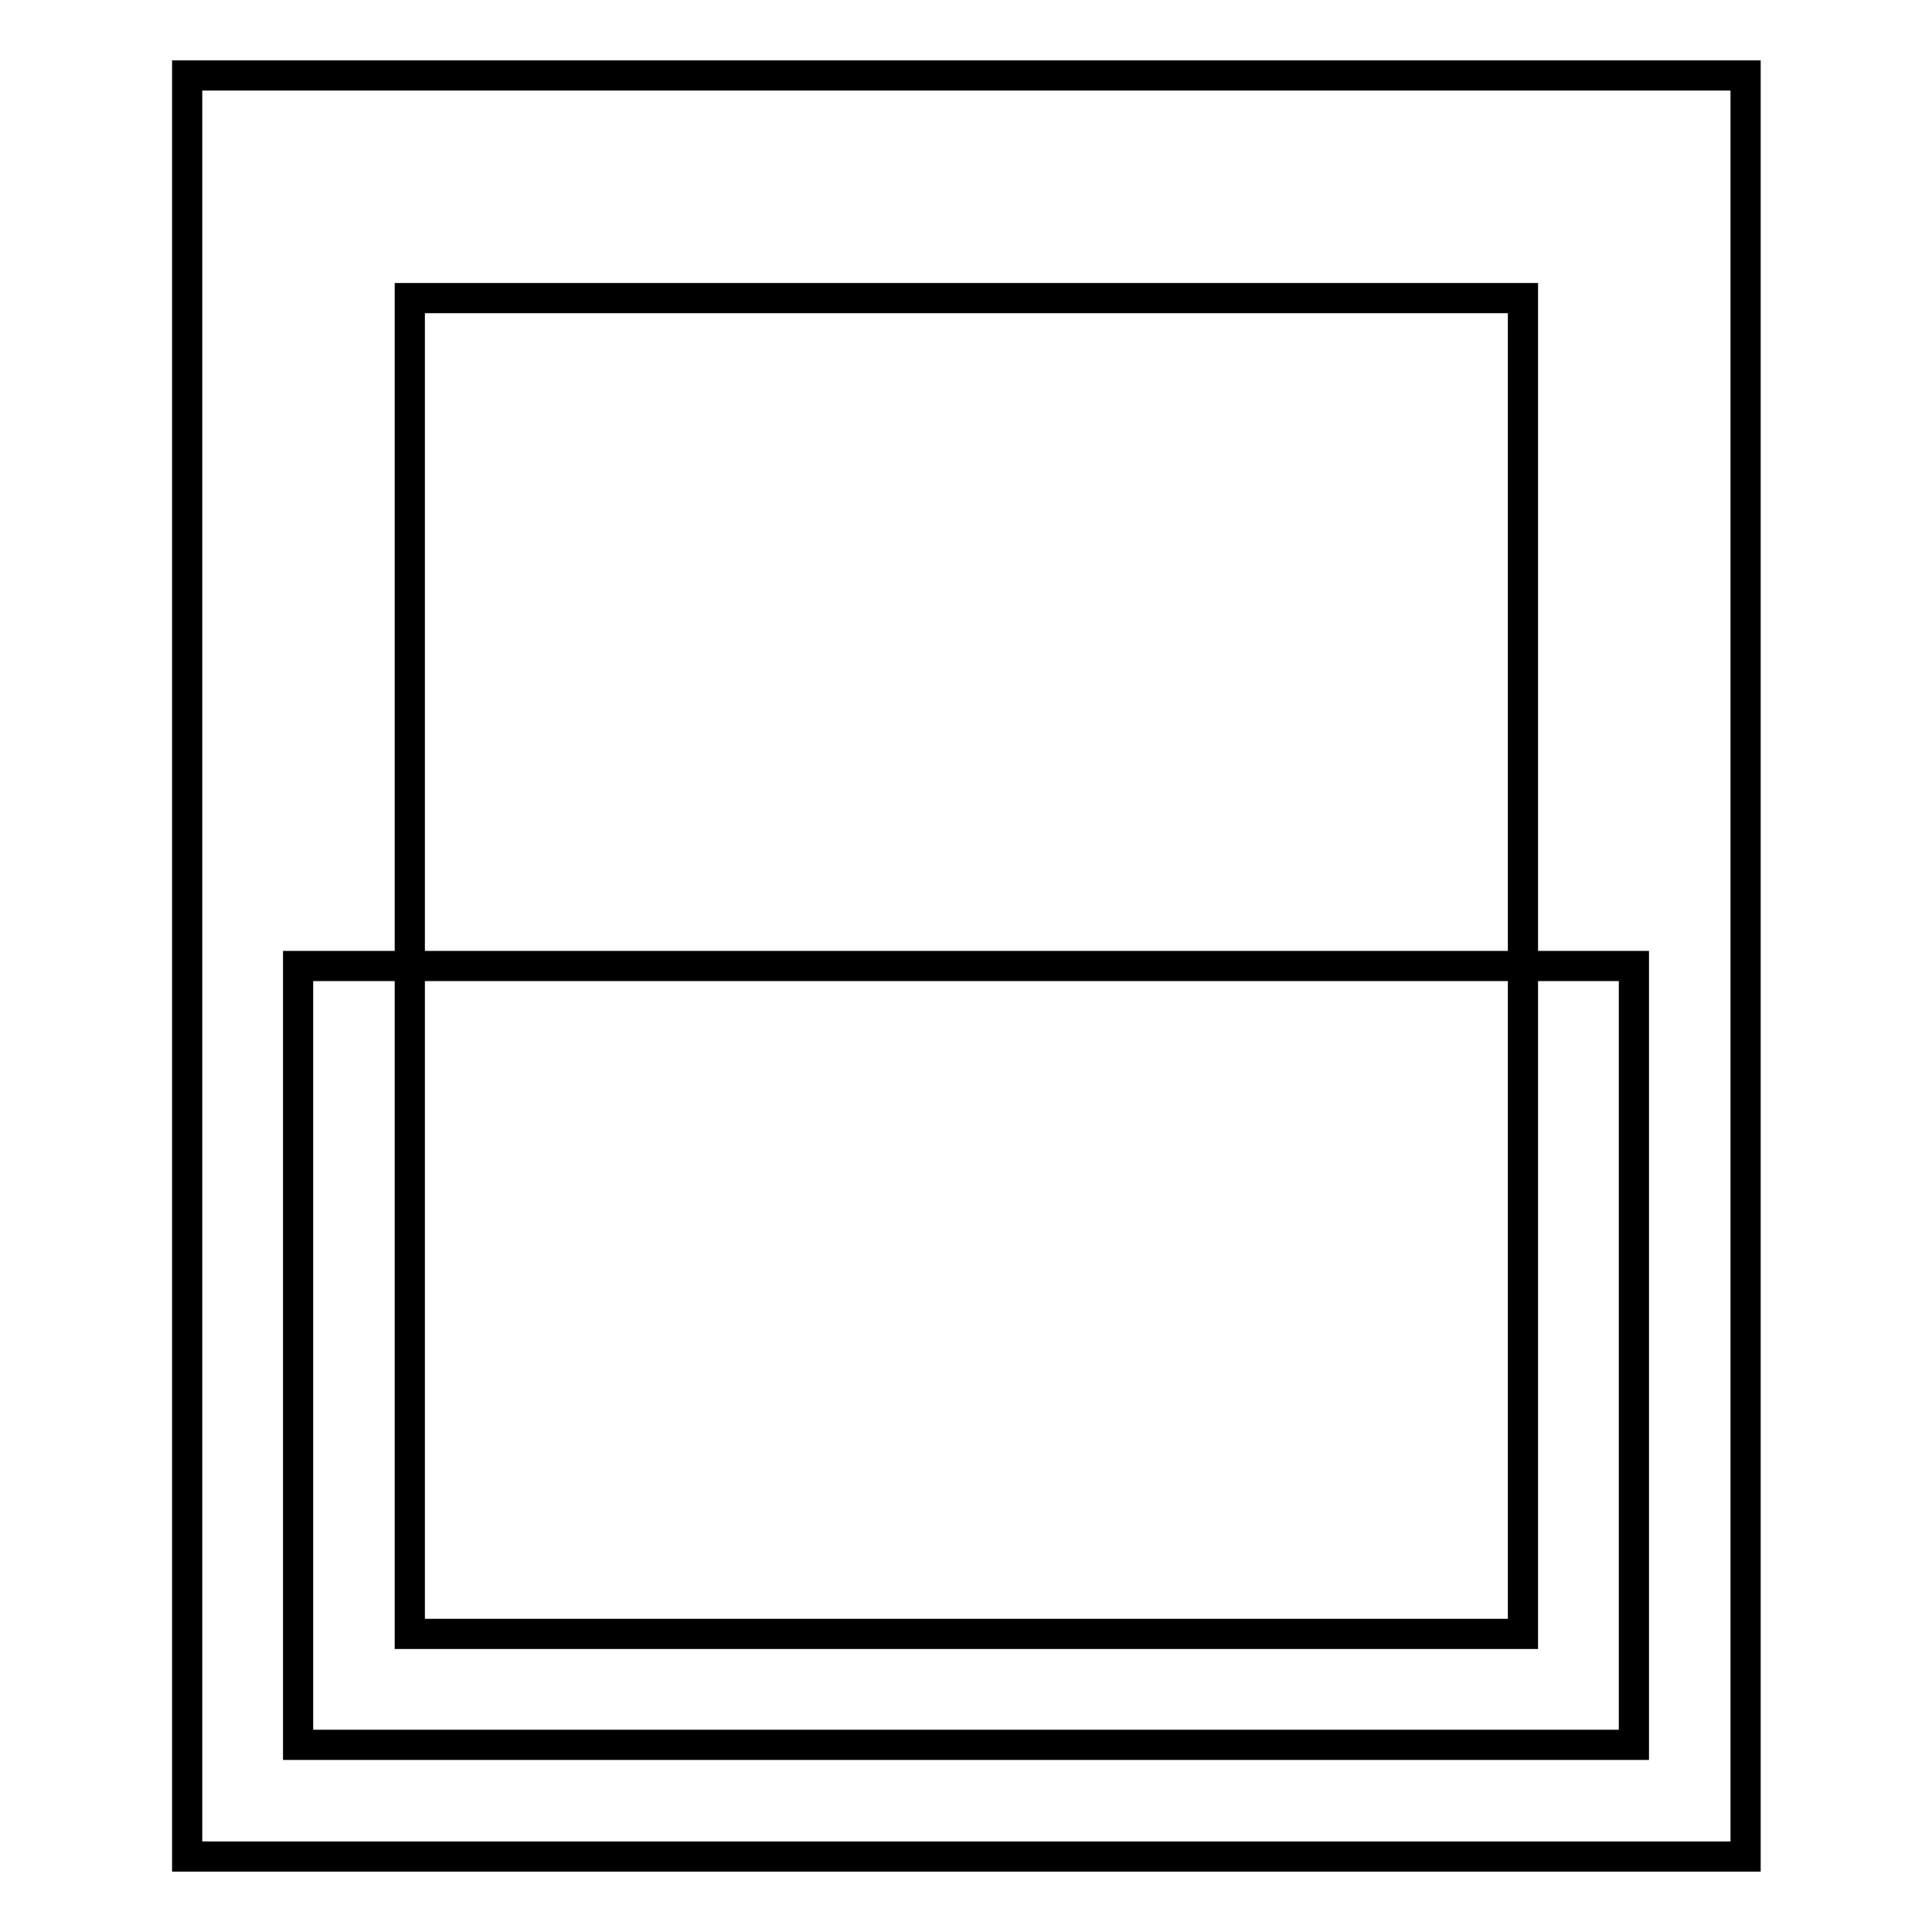
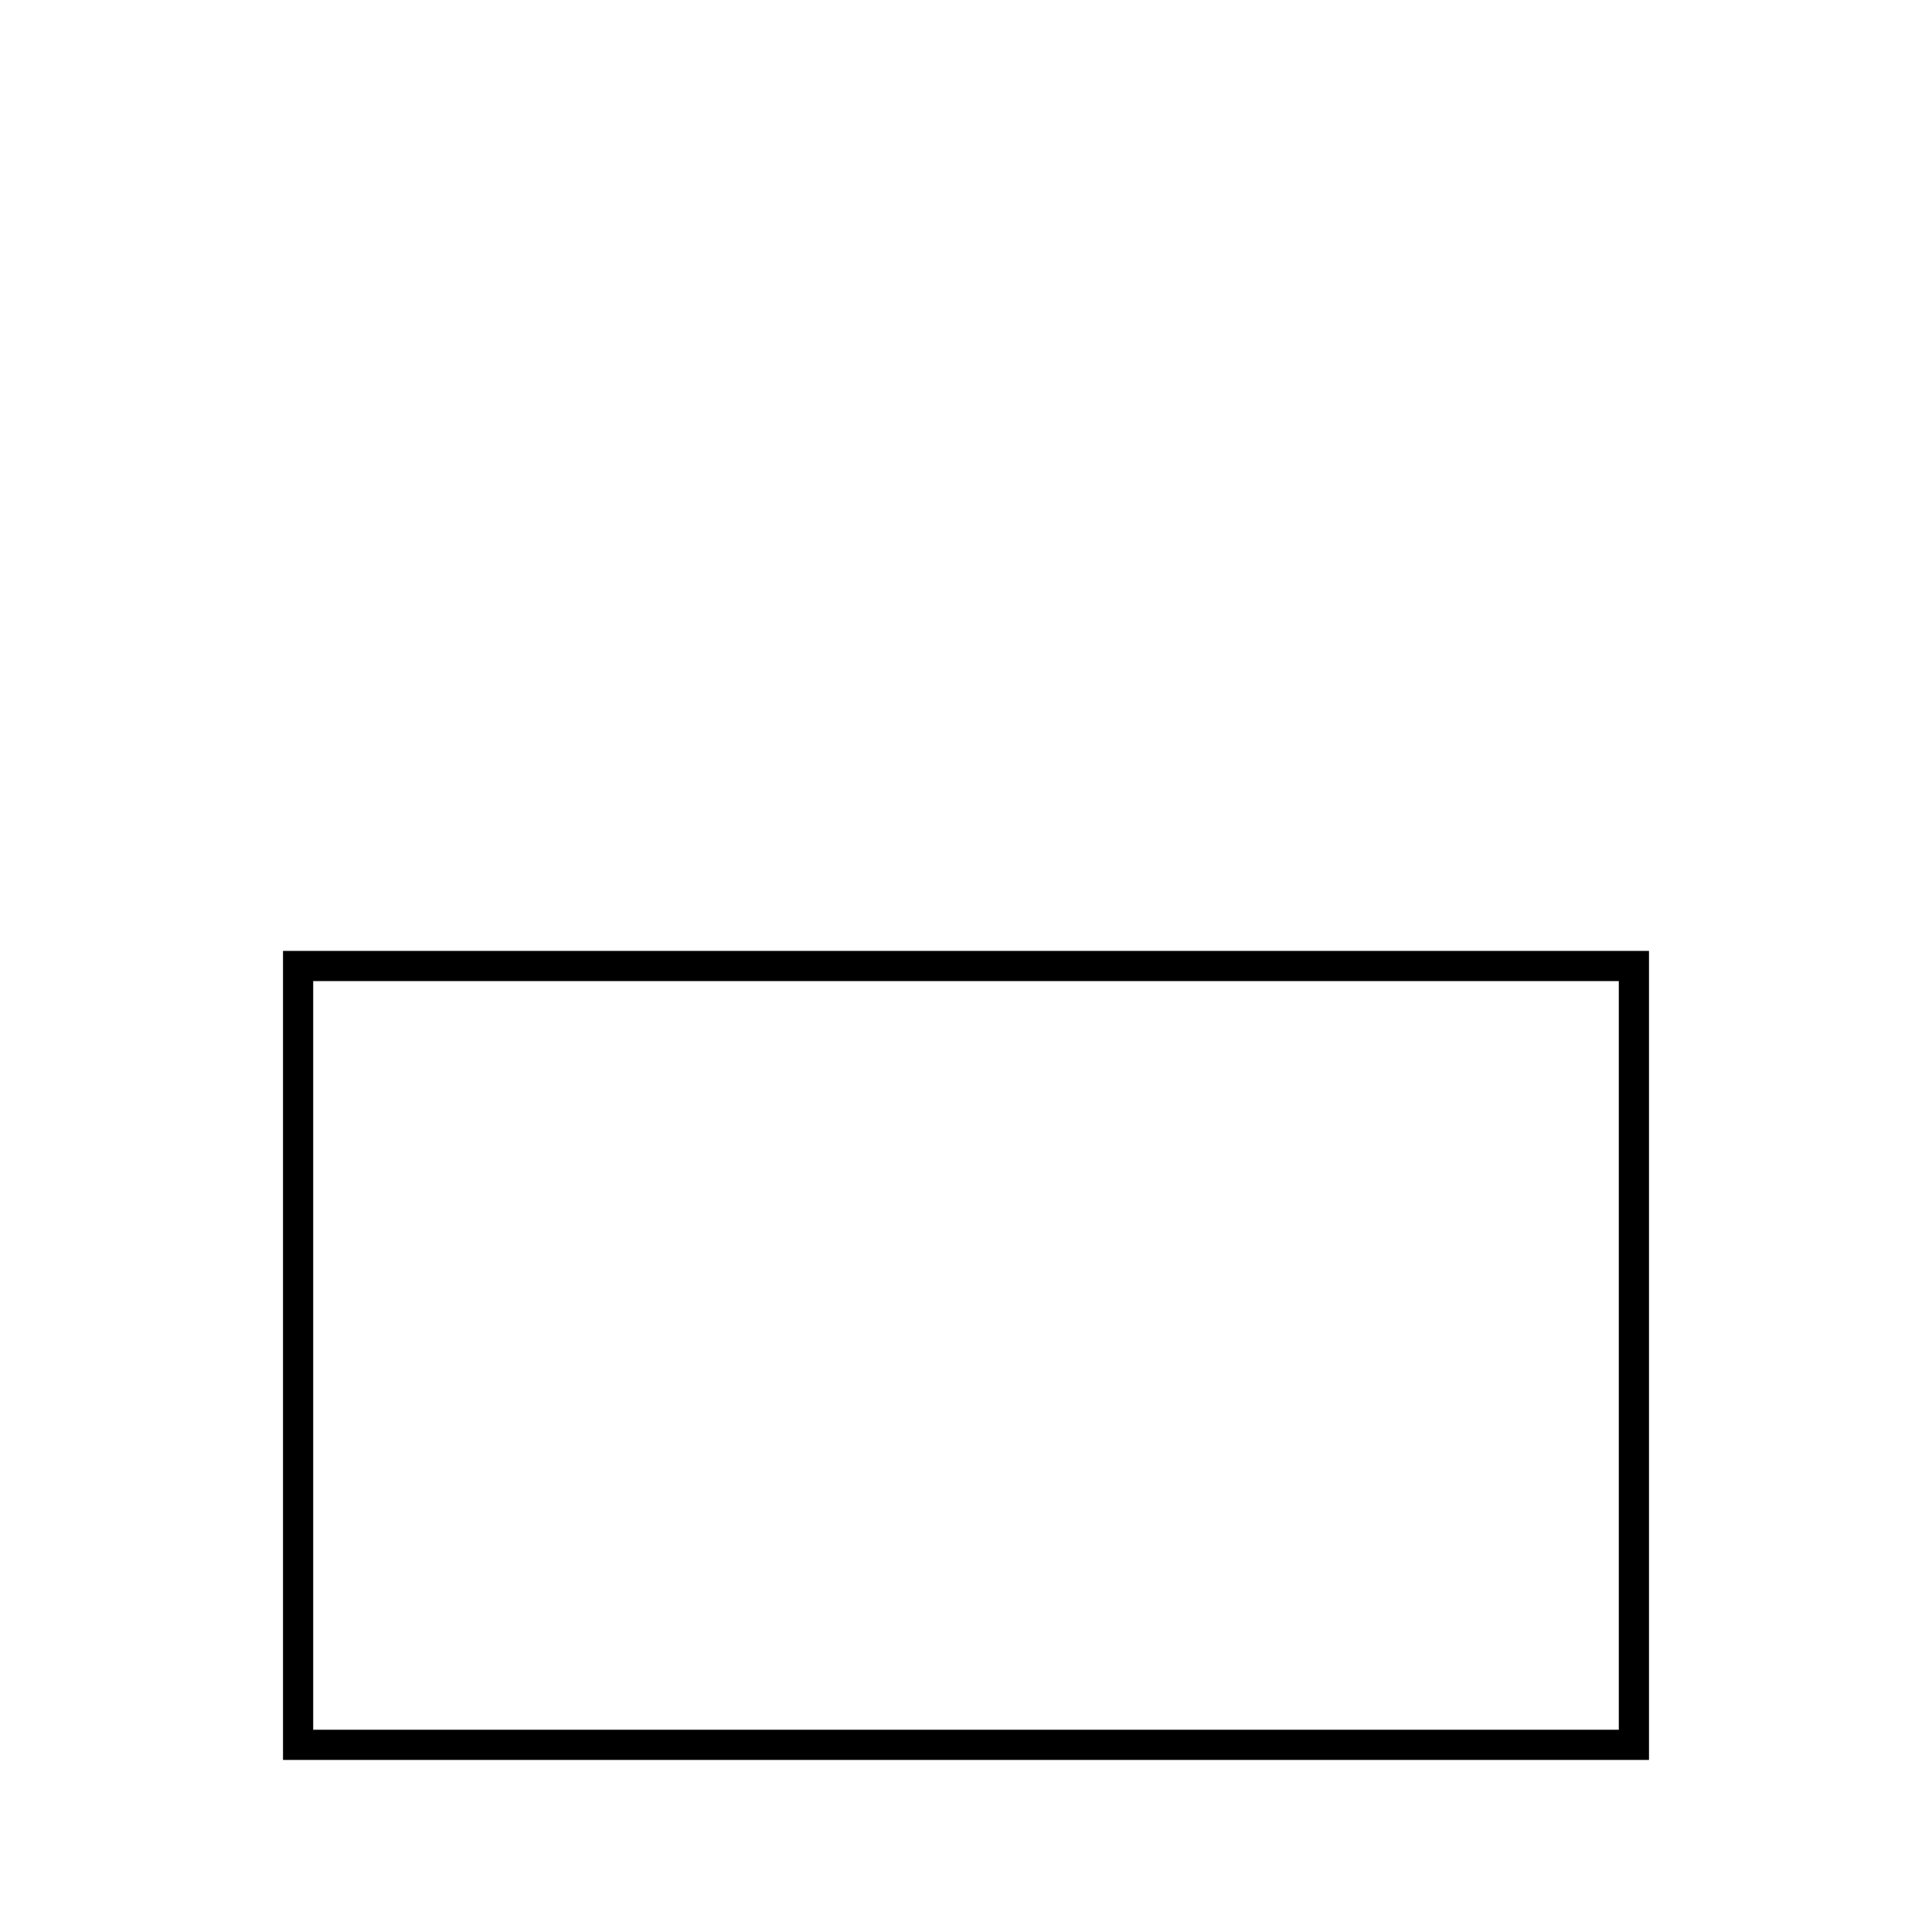
<svg xmlns="http://www.w3.org/2000/svg" version="1.1" x="0px" y="0px" viewBox="0 0 256 256" enable-background="new 0 0 256 256" xml:space="preserve">
  <g>
-     <path stroke-width="4" fill-opacity="0" stroke="#000000" d="M231.3,246H24.8V10h206.5V246z M54.3,216.5h147.5v-177H54.3V216.5L54.3,216.5z" />
    <path stroke-width="4" fill-opacity="0" stroke="#000000" d="M39.5,128h177v103.2h-177V128z" />
  </g>
</svg>